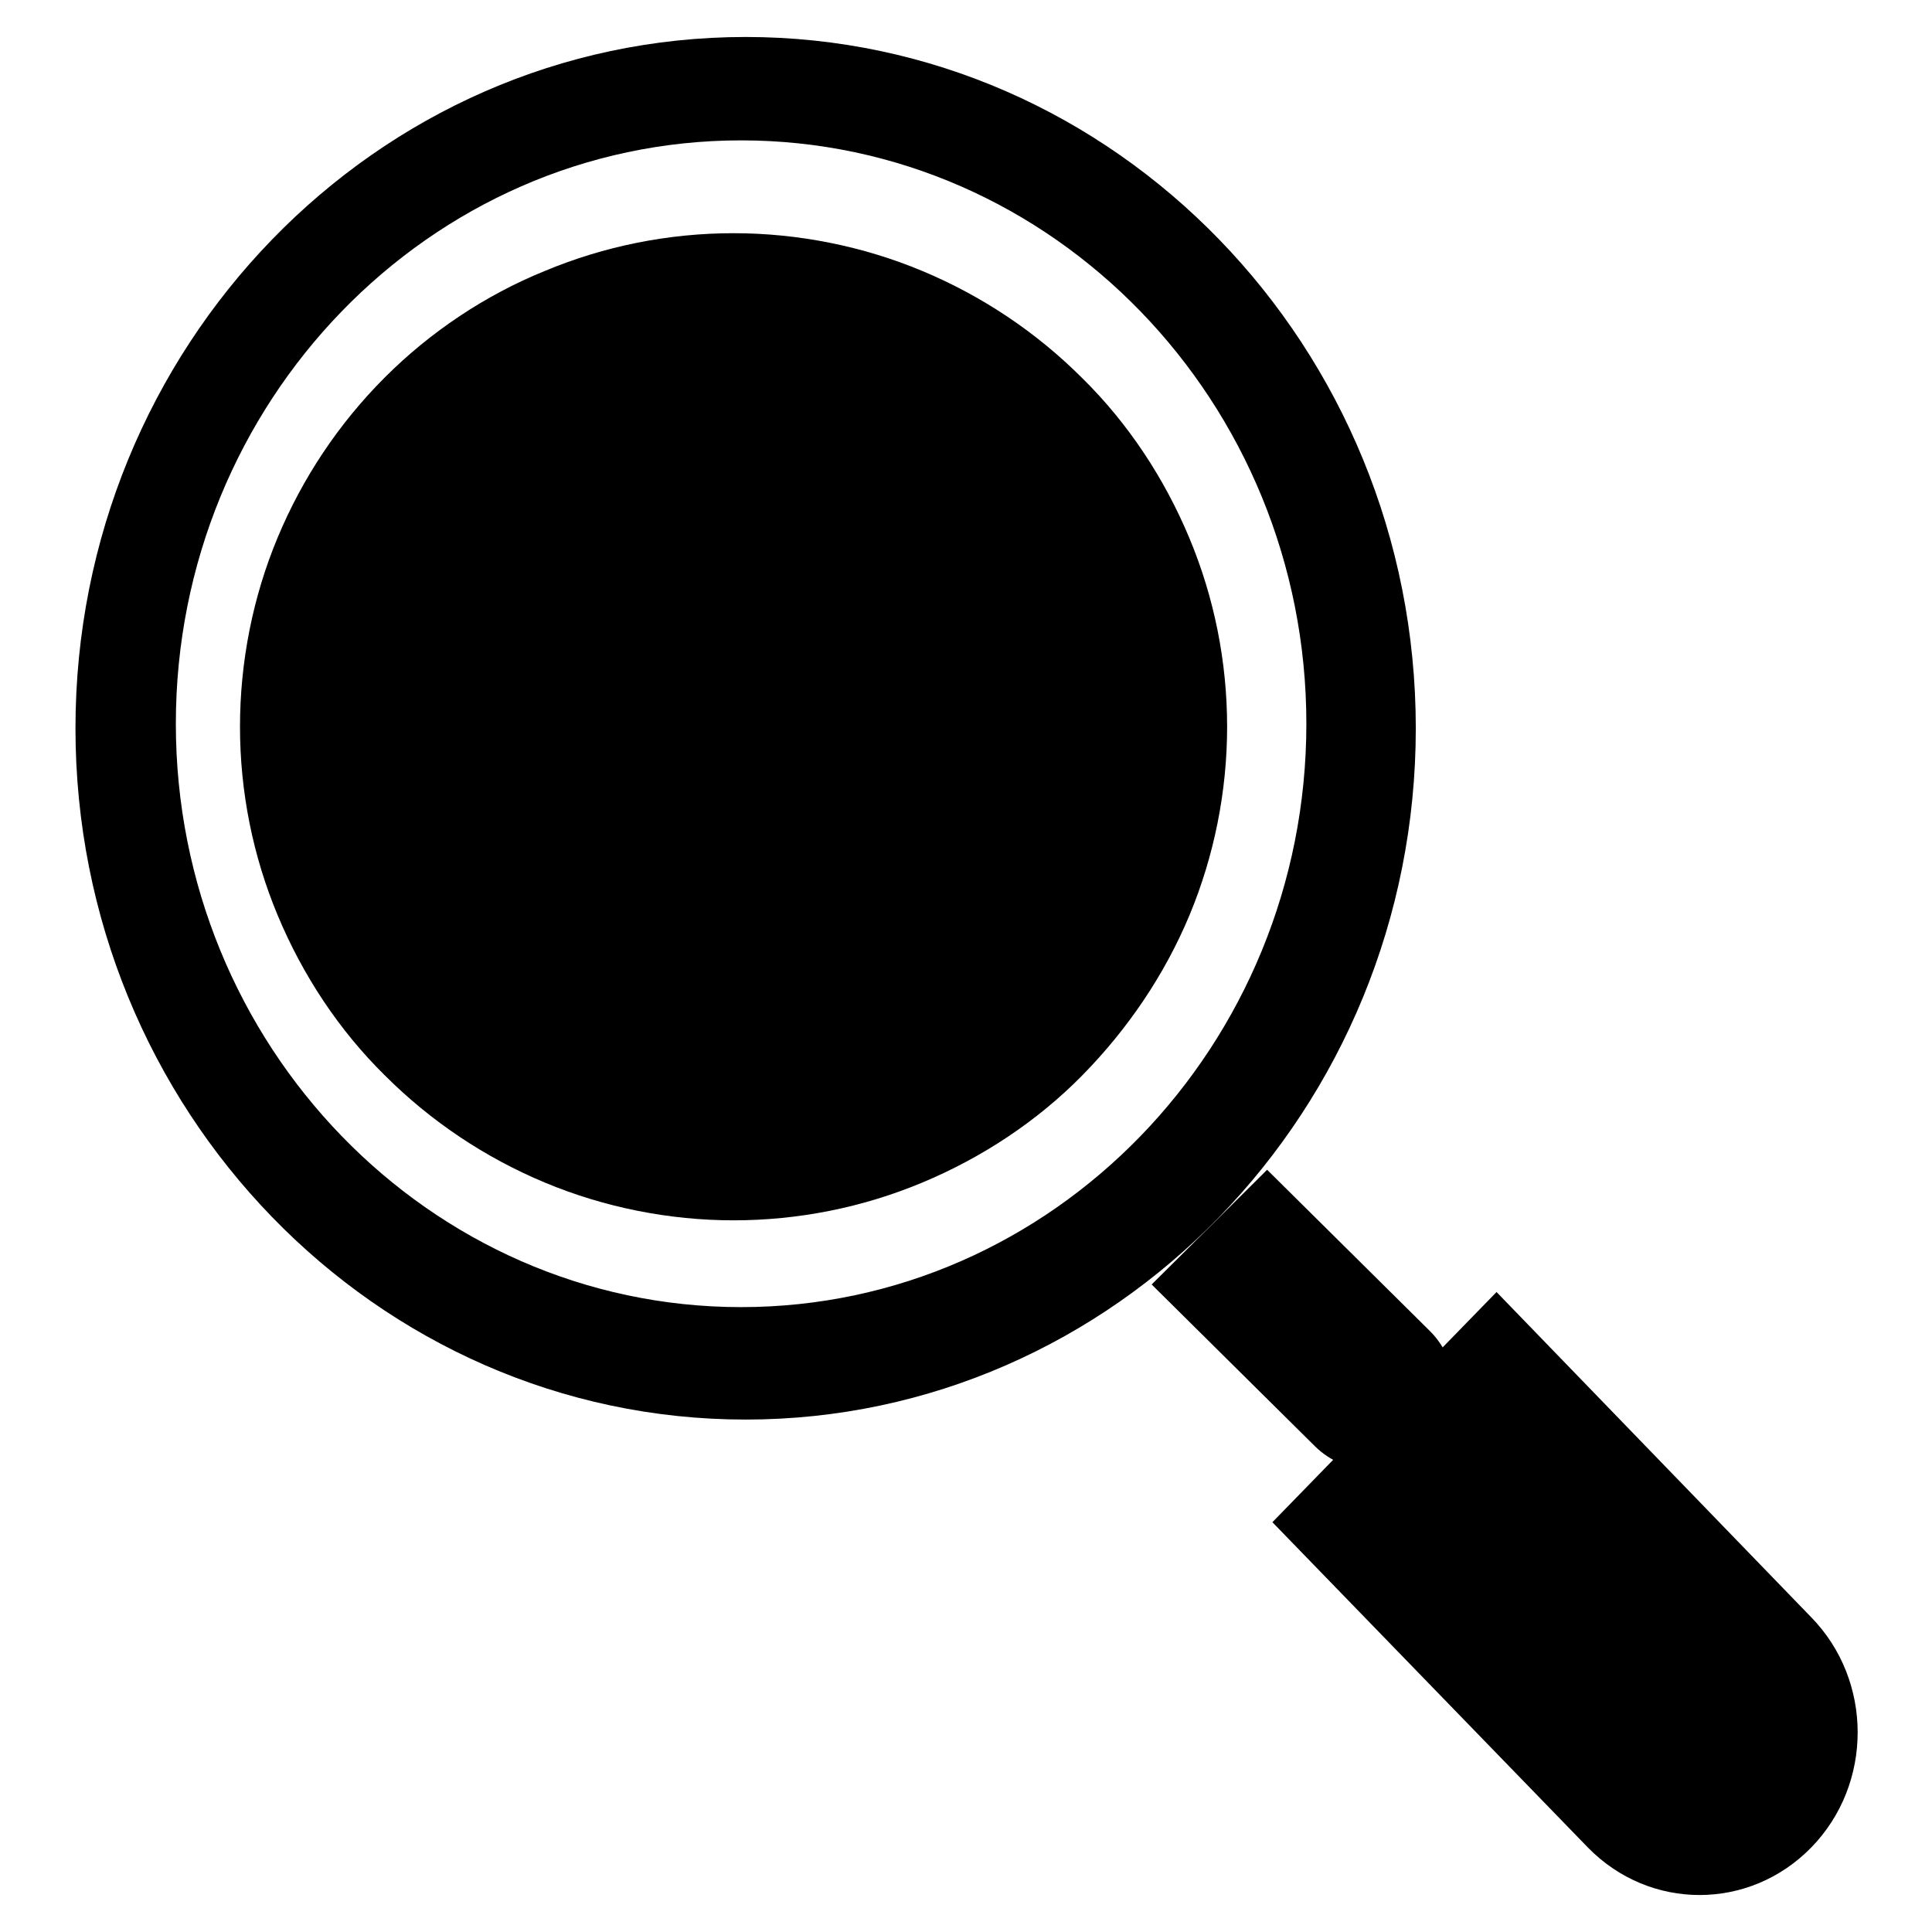
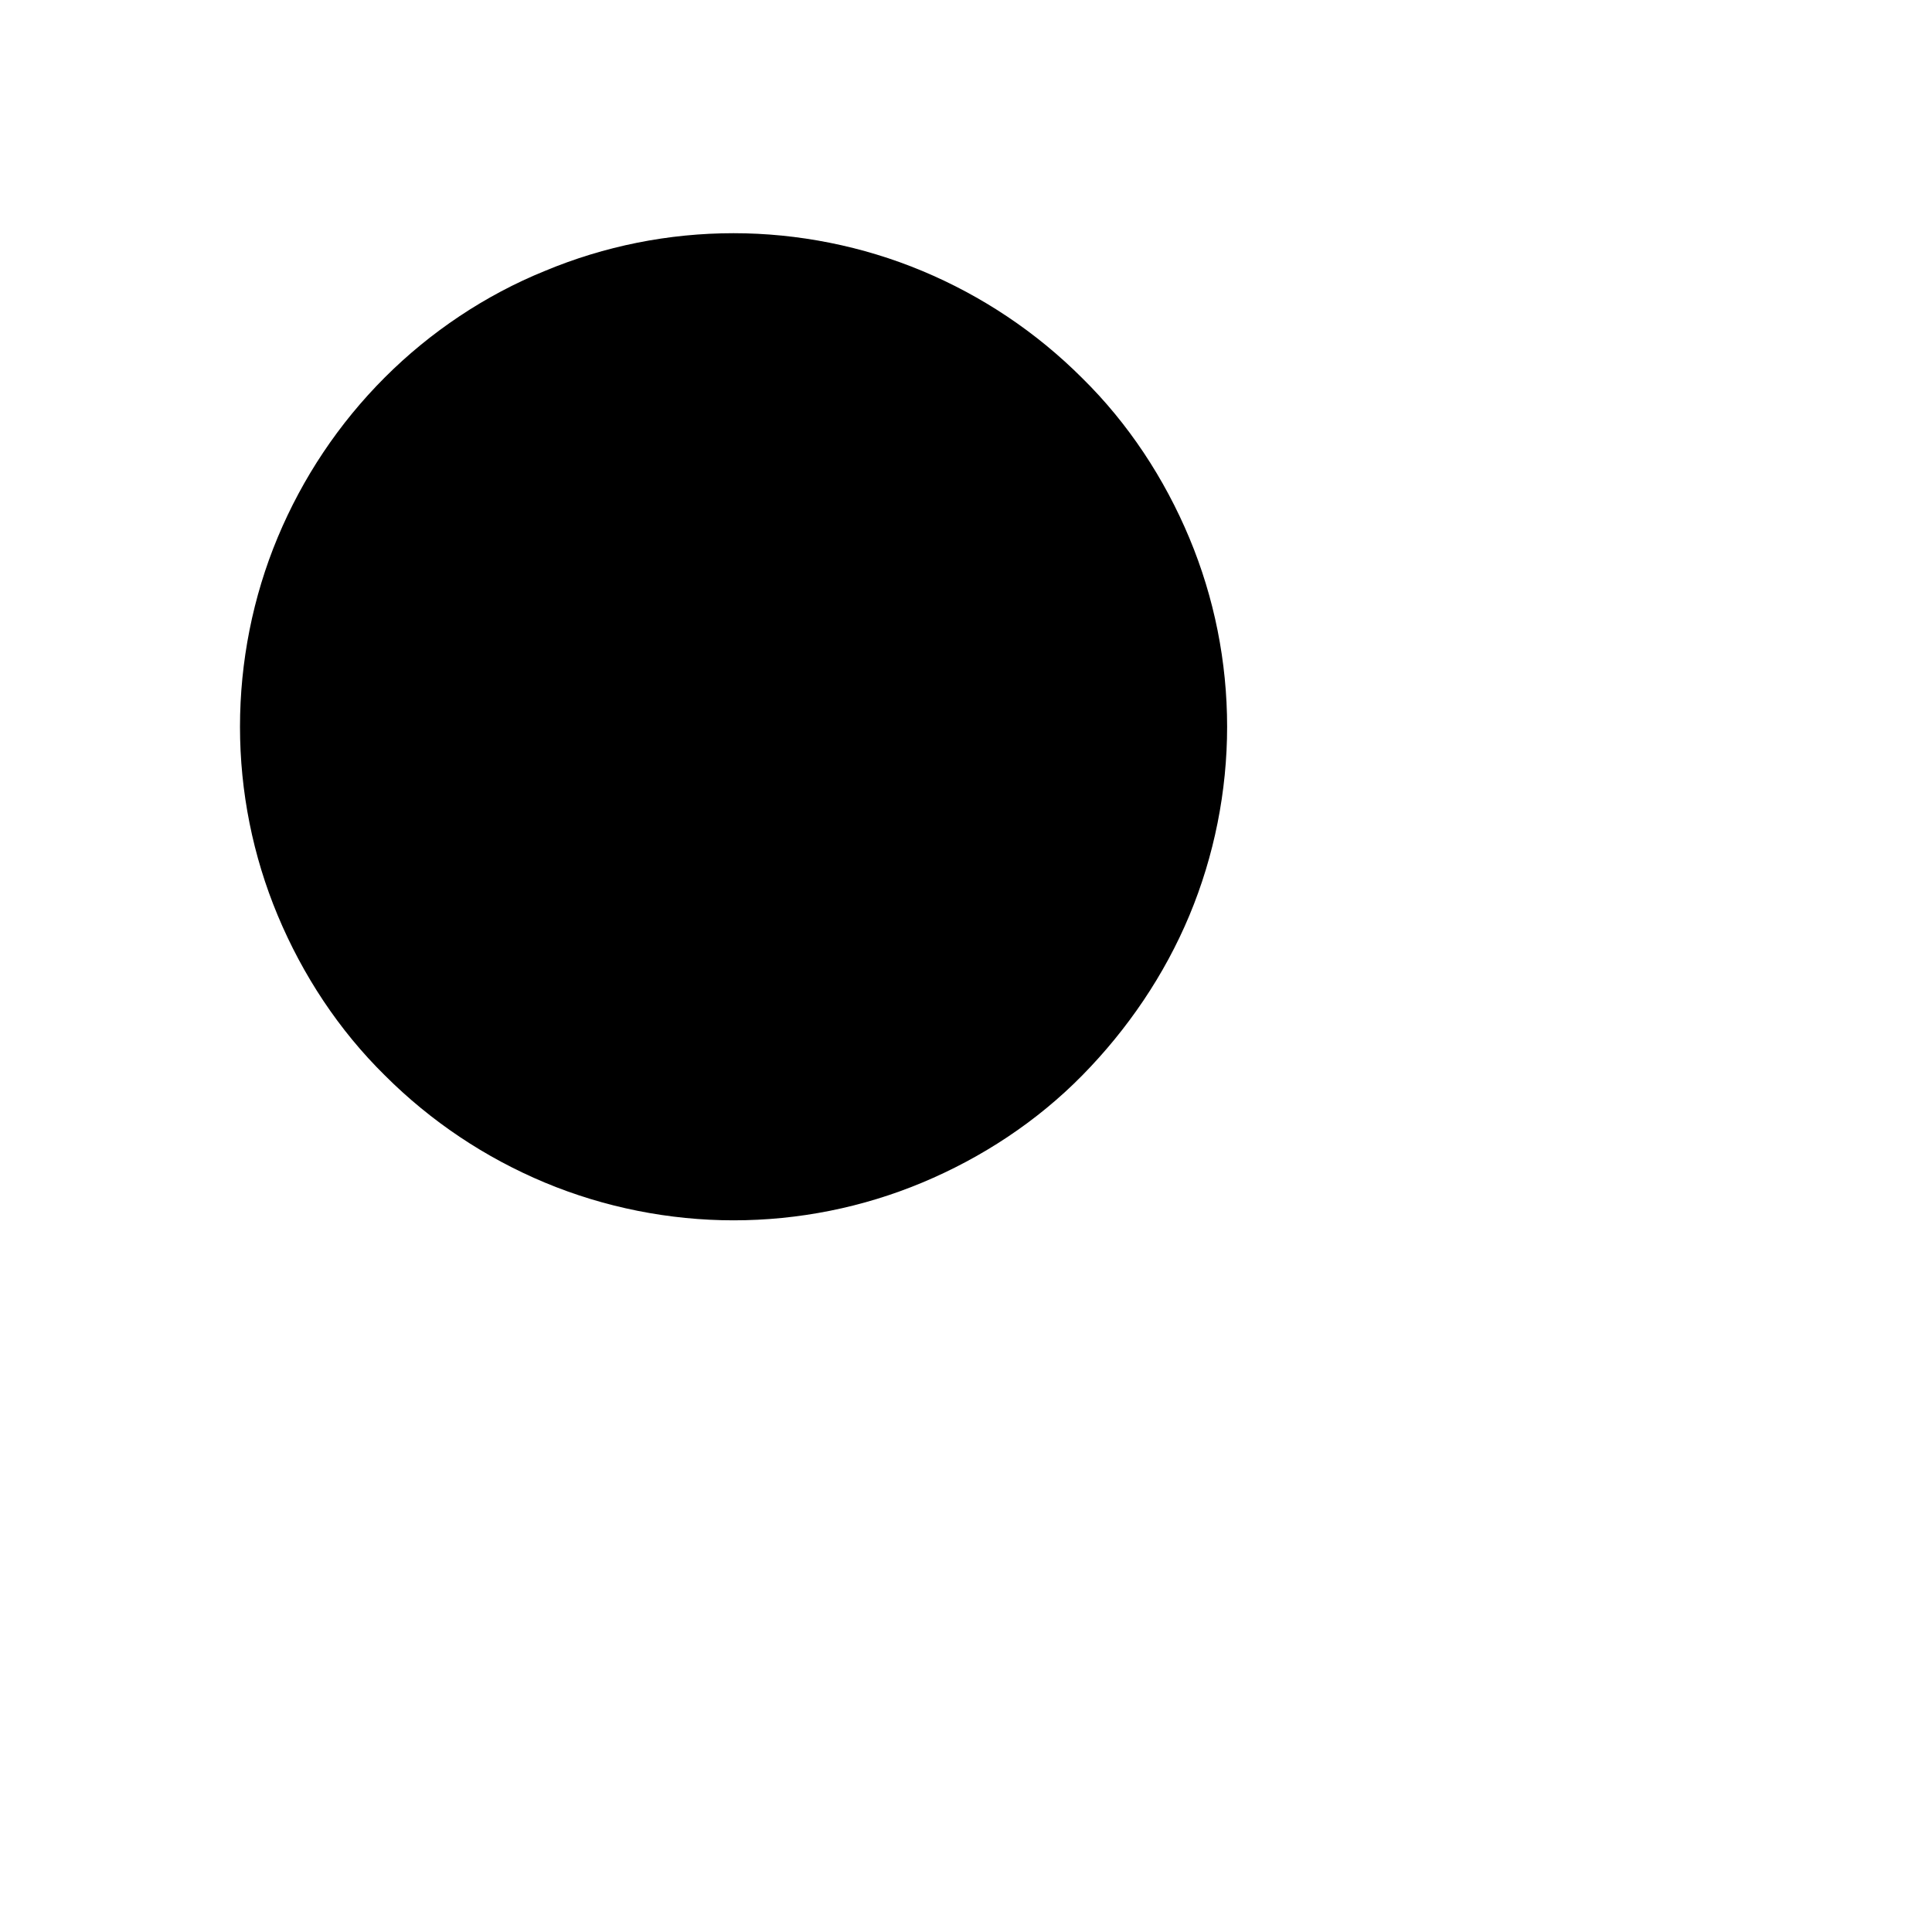
<svg xmlns="http://www.w3.org/2000/svg" version="1.1" x="0px" y="0px" viewBox="0 0 256 256" enable-background="new 0 0 256 256" xml:space="preserve">
  <g>
    <g>
-       <path fill="#000000" d="M98.8,188.1c-49,0-88.8-41.1-88.8-91.6C10,46,49.8,4.9,98.8,4.9c49,0,88.8,41.1,88.8,91.6C187.6,147.1,147.7,188.1,98.8,188.1L98.8,188.1z M98.2,18.6c-41.3,0-74.9,34.7-74.9,77.3s33.6,77.3,74.9,77.3s74.9-34.7,74.9-77.3C173.1,53.3,139.5,18.6,98.2,18.6L98.2,18.6z" />
-       <path fill="#000000" d="M168.6,201.7l41.8,43.1c8.2,8.4,21.4,8.4,29.6,0c8.2-8.4,8.2-22.1,0-30.5l-41.7-43.1L168.6,201.7L168.6,201.7z M152.6,170.2l21.6,21.4c4.2,4.2,11.1,4.2,15.3,0c4.2-4.2,4.2-11,0-15.2L167.9,155L152.6,170.2L152.6,170.2z" />
-       <path fill="#000000" d="M44.4,98.5h14.3c0,0,1.4-35.9,37-36.3V47.3C95.7,47.3,48,45.2,44.4,98.5L44.4,98.5z" />
      <path fill="#000000" d="M34.8,101.1c0,0,38.3,41.9,43.6,38" />
      <path fill="#000000" d="M31.8,96.3c0,8.6,1.7,17.1,5,25c3.3,7.9,8.1,15.2,14.2,21.2c6.1,6.1,13.3,10.9,21.2,14.2c7.9,3.3,16.5,5,25,5c8.6,0,17.1-1.7,25-5c7.9-3.3,15.2-8.1,21.2-14.2s10.9-13.3,14.2-21.2c3.3-7.9,5-16.5,5-25c0-8.6-1.7-17.1-5-25c-3.3-7.9-8.1-15.2-14.2-21.2c-6.1-6.1-13.3-10.9-21.2-14.2c-7.9-3.3-16.5-5-25-5c-8.6,0-17.1,1.7-25,5C64.3,39.1,57,44,51,50c-6.1,6.1-10.9,13.3-14.2,21.2C33.5,79.1,31.8,87.7,31.8,96.3L31.8,96.3z" />
    </g>
  </g>
</svg>